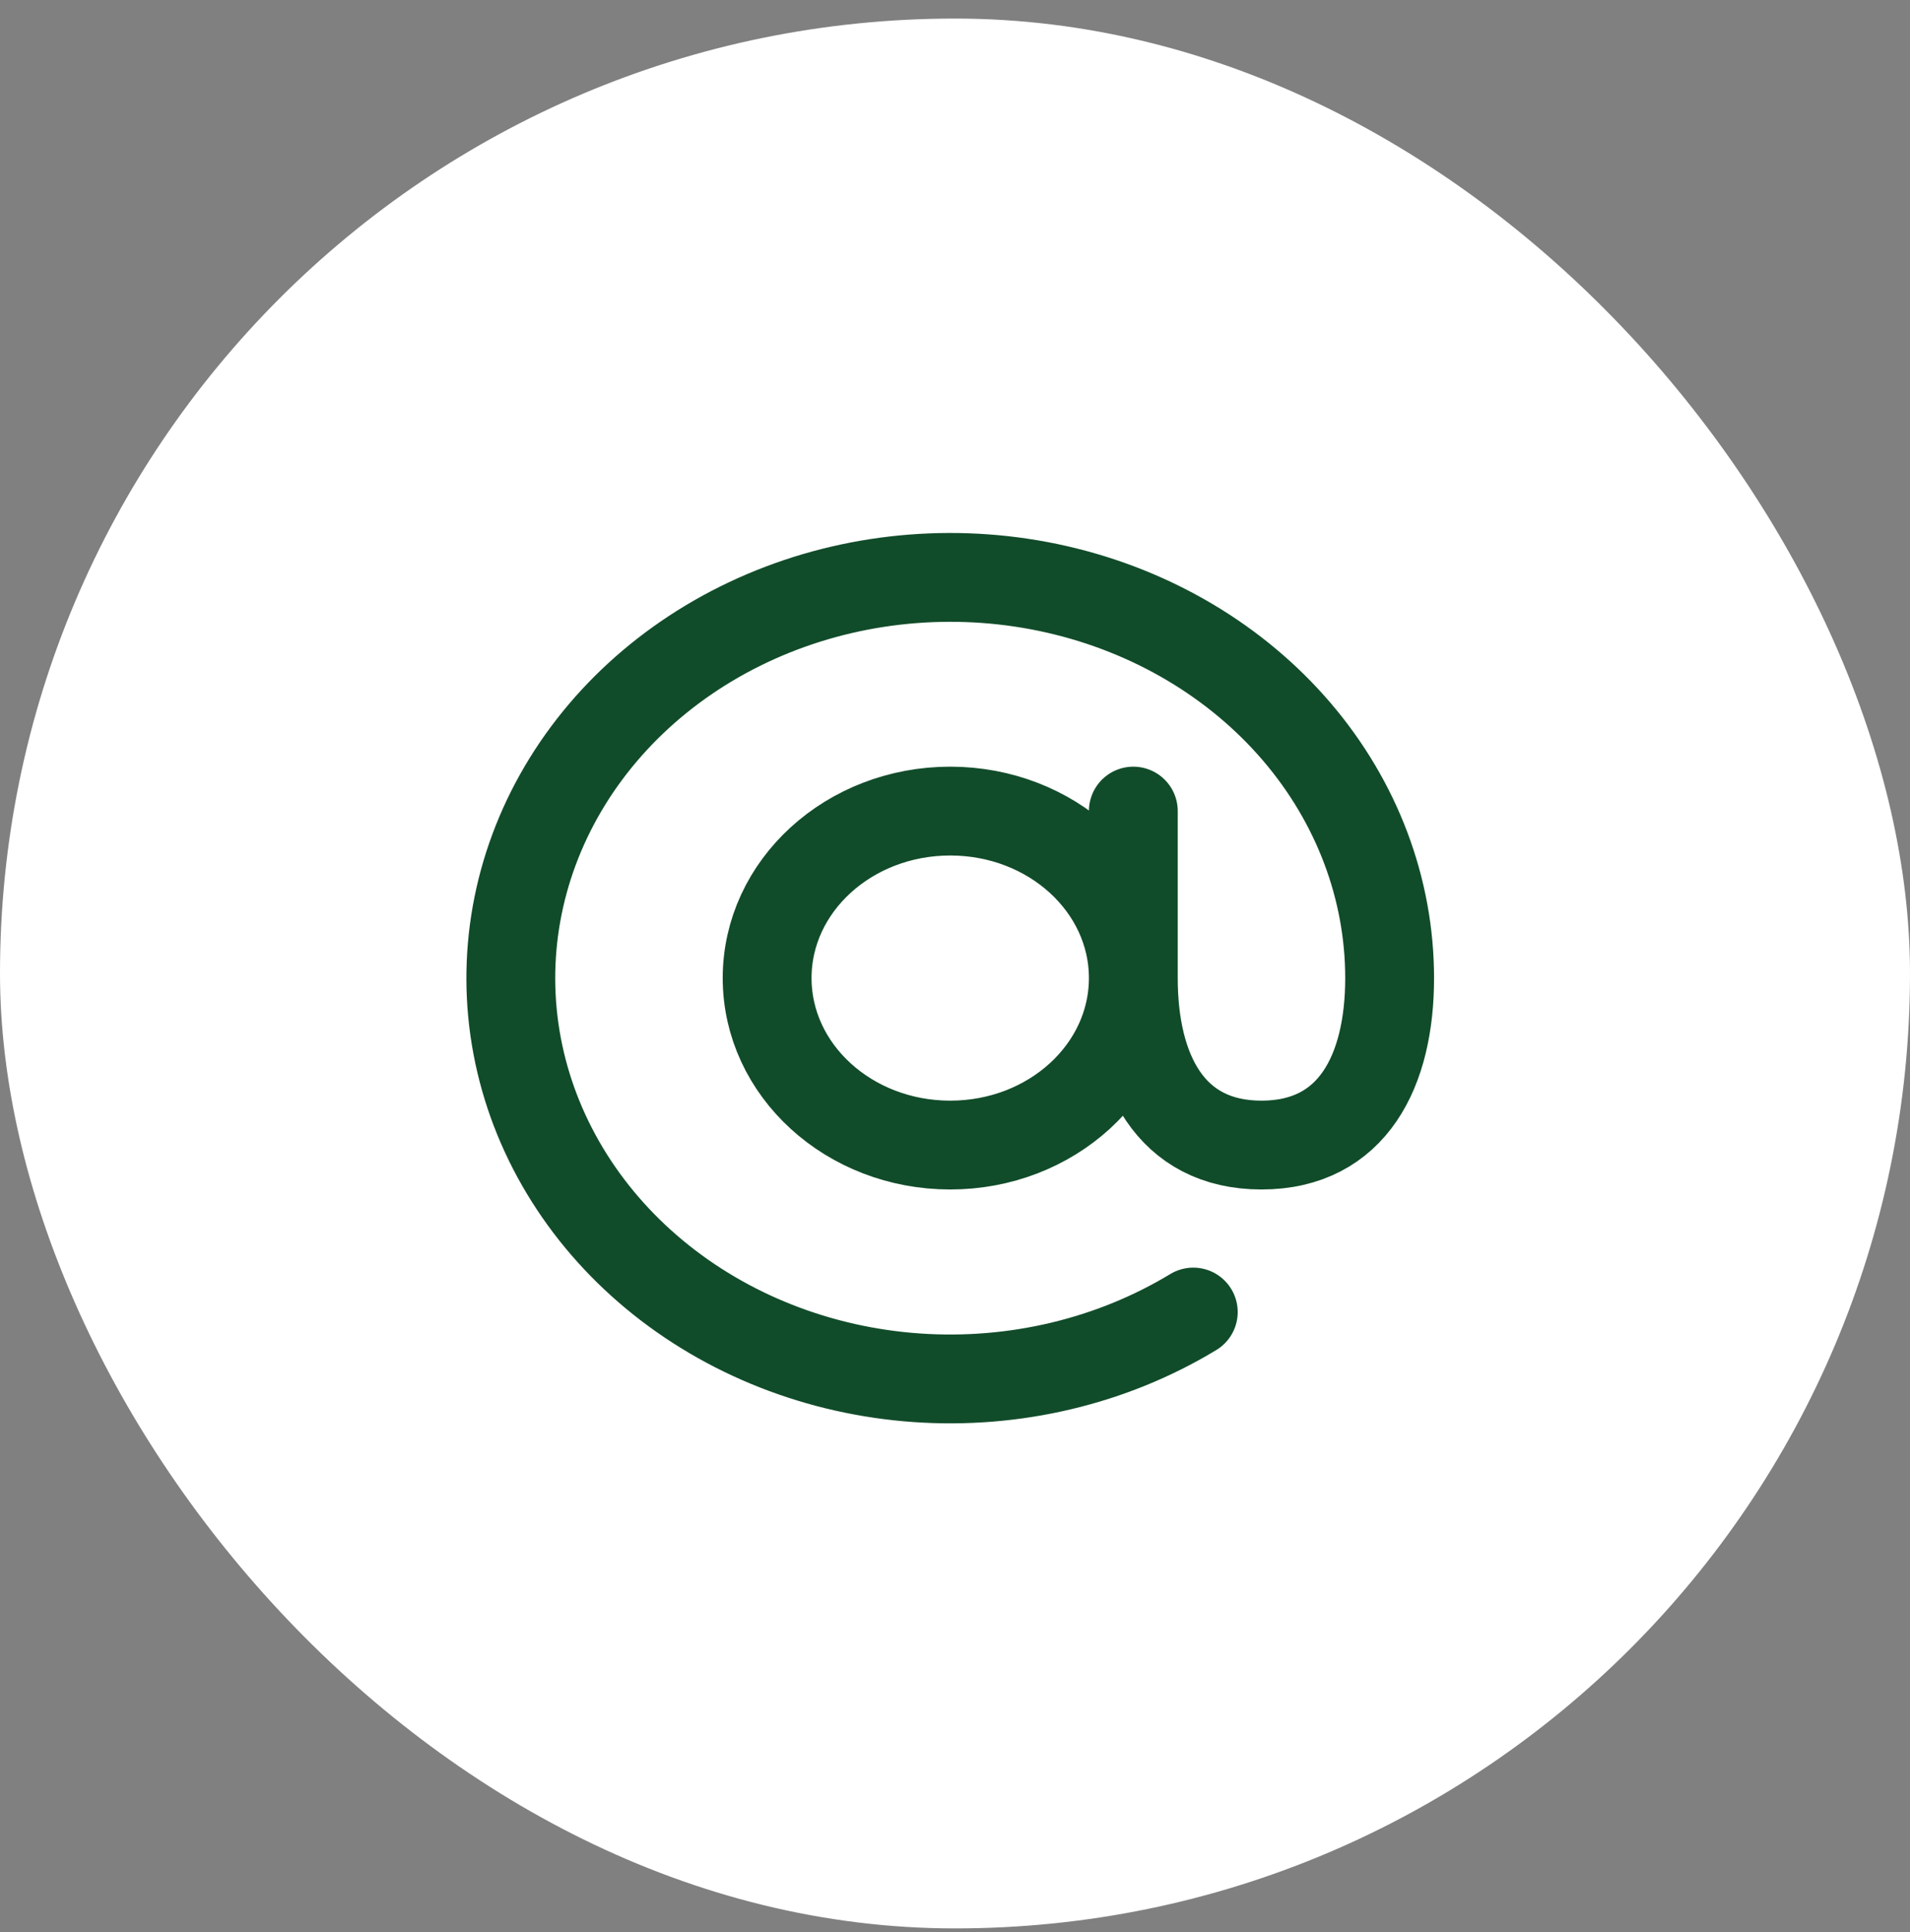
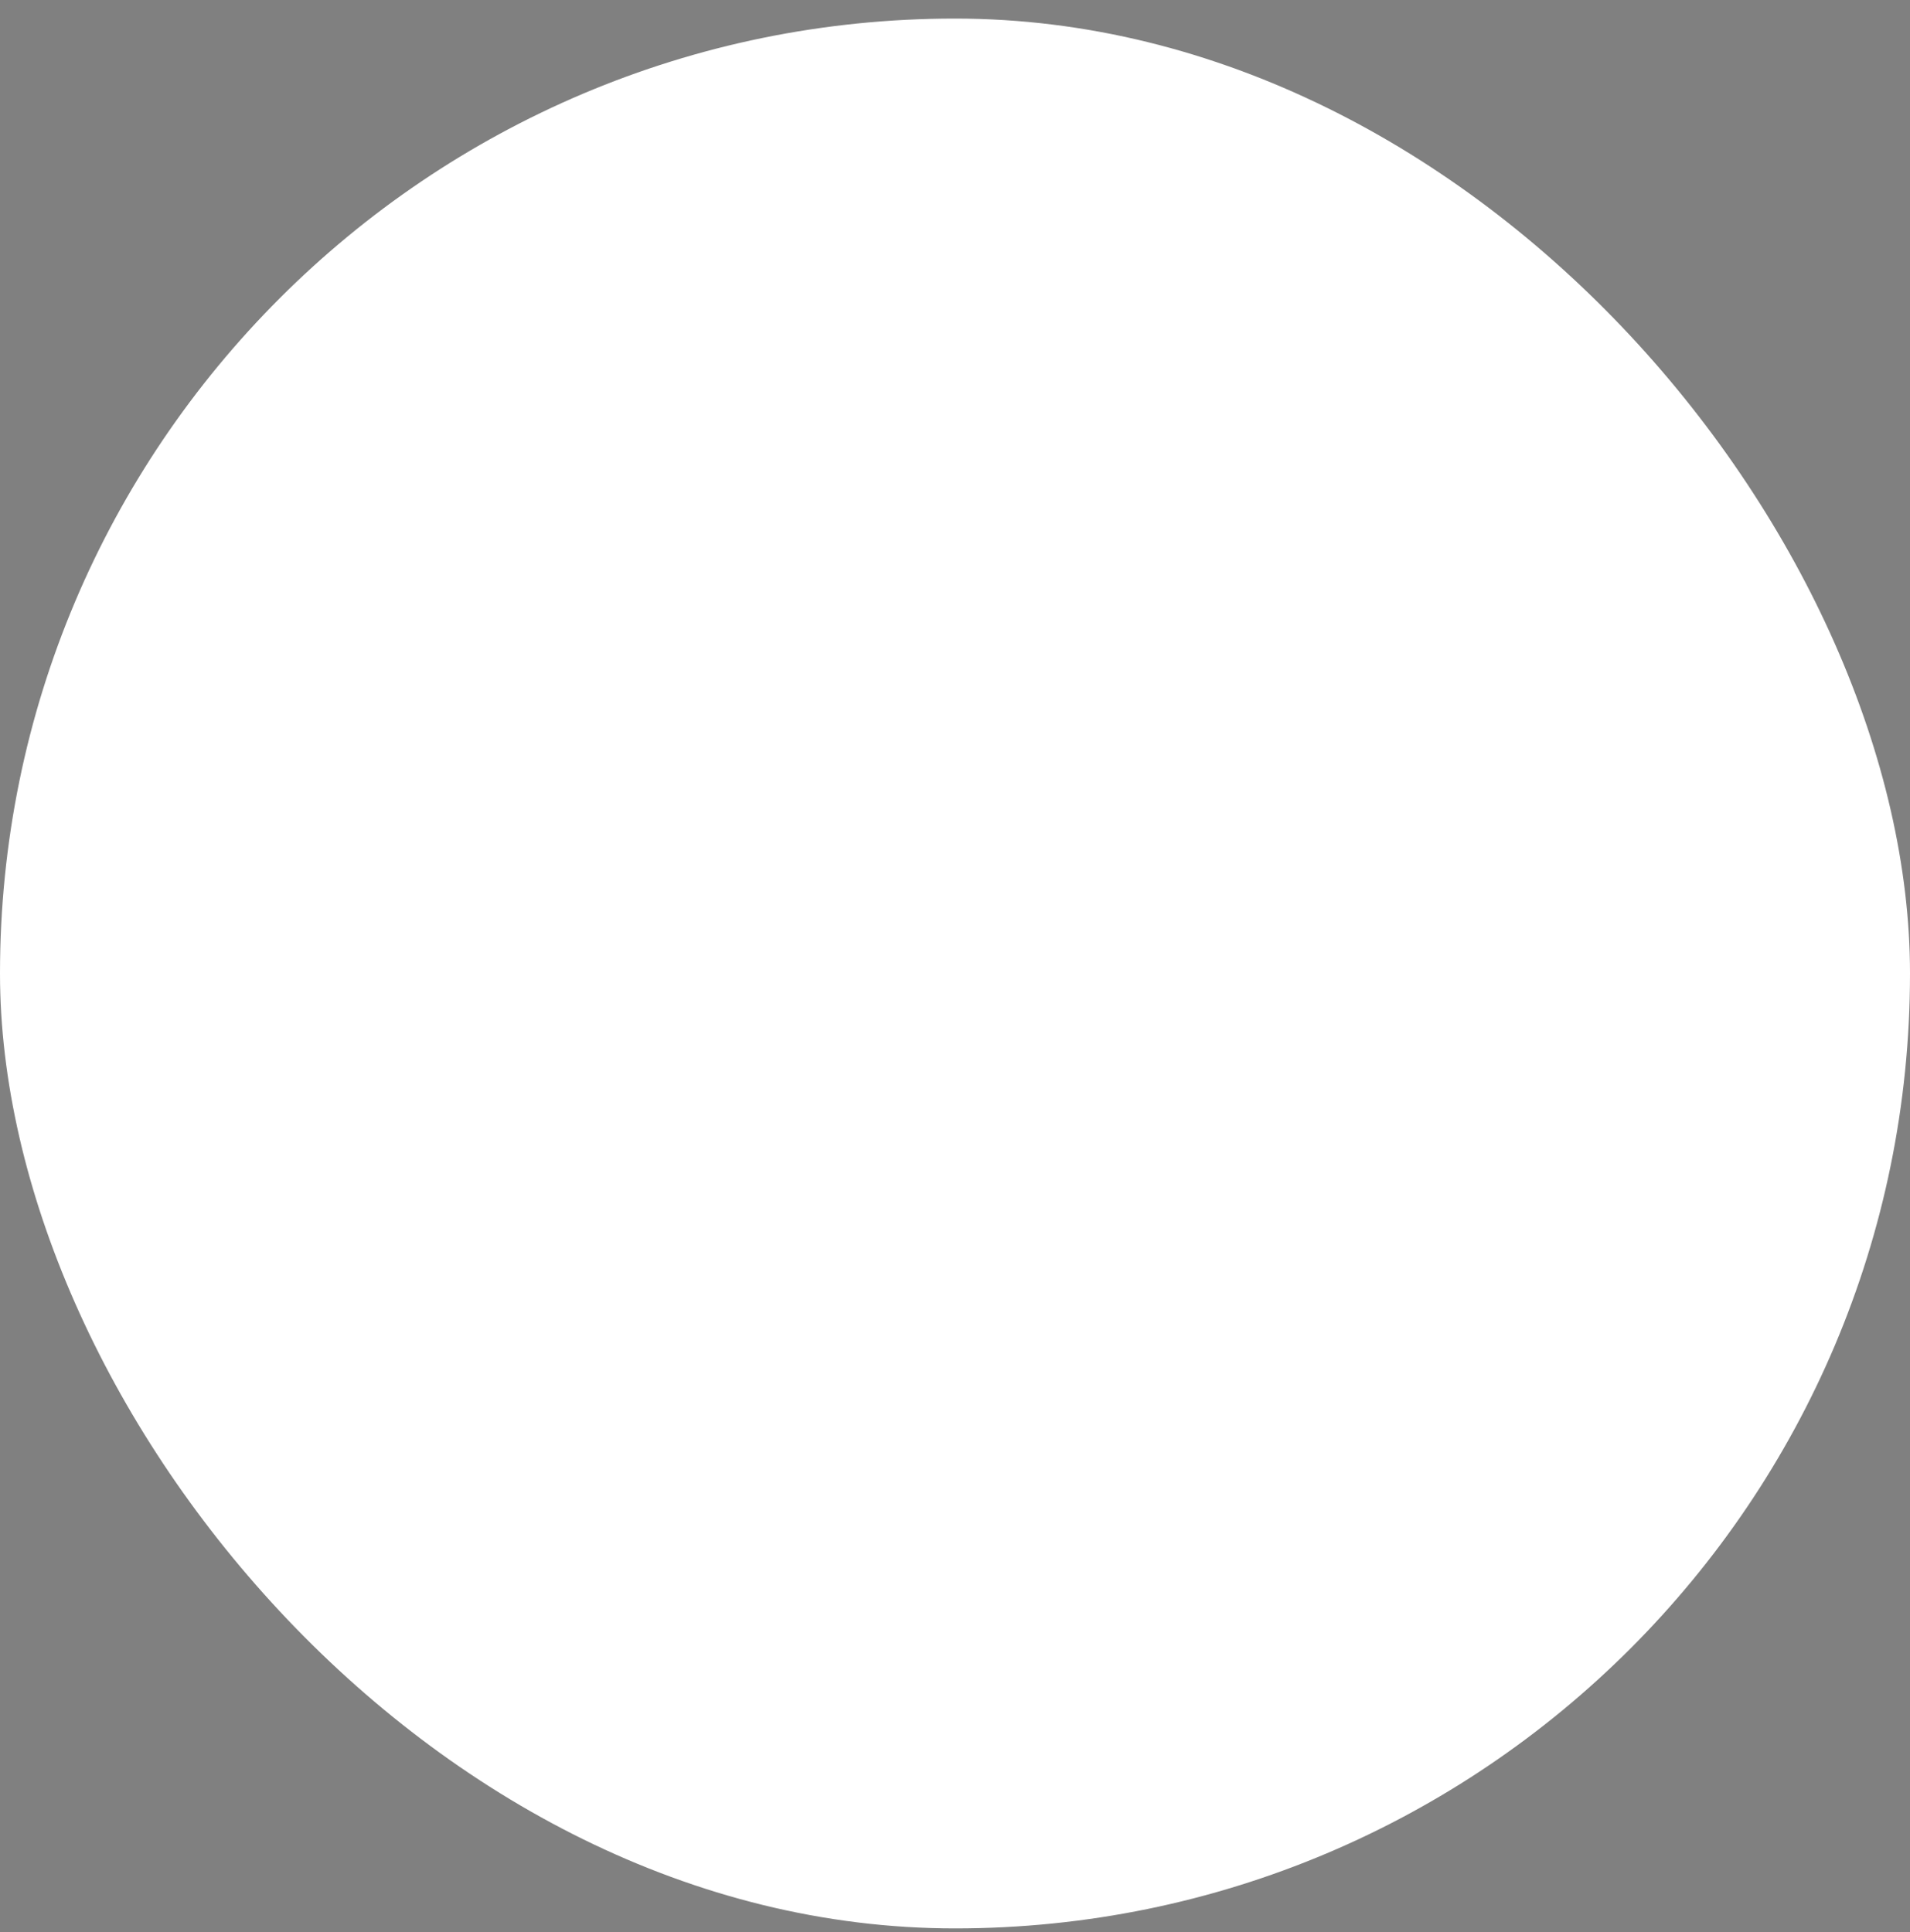
<svg xmlns="http://www.w3.org/2000/svg" width="86" height="87" viewBox="0 0 86 87" fill="none">
  <rect x="0" y="0" width="86" height="87" fill="#808080" stroke="none" />
  <rect y="0.836" width="86" height="86" rx="43" fill="white" />
-   <path d="M51.029 44.042C51.029 48.195 47.338 51.562 42.785 51.562C38.232 51.562 34.541 48.195 34.541 44.042C34.541 39.89 38.232 36.523 42.785 36.523C47.338 36.523 51.029 39.89 51.029 44.042ZM51.029 44.042C51.029 48.197 52.678 51.562 56.8 51.562C60.922 51.562 62.57 48.197 62.57 44.042C62.569 40.022 61.096 36.116 58.385 32.946C55.673 29.776 51.879 27.523 47.603 26.543C43.328 25.564 38.816 25.915 34.785 27.541C30.753 29.167 27.432 31.975 25.349 35.518C23.266 39.062 22.539 43.138 23.285 47.101C24.032 51.064 26.207 54.686 29.467 57.392C32.727 60.099 36.884 61.735 41.279 62.041C45.675 62.347 50.056 61.306 53.729 59.081M51.029 44.042V36.523" stroke="#114C2A" stroke-width="4" stroke-linecap="round" stroke-linejoin="round" />
</svg>